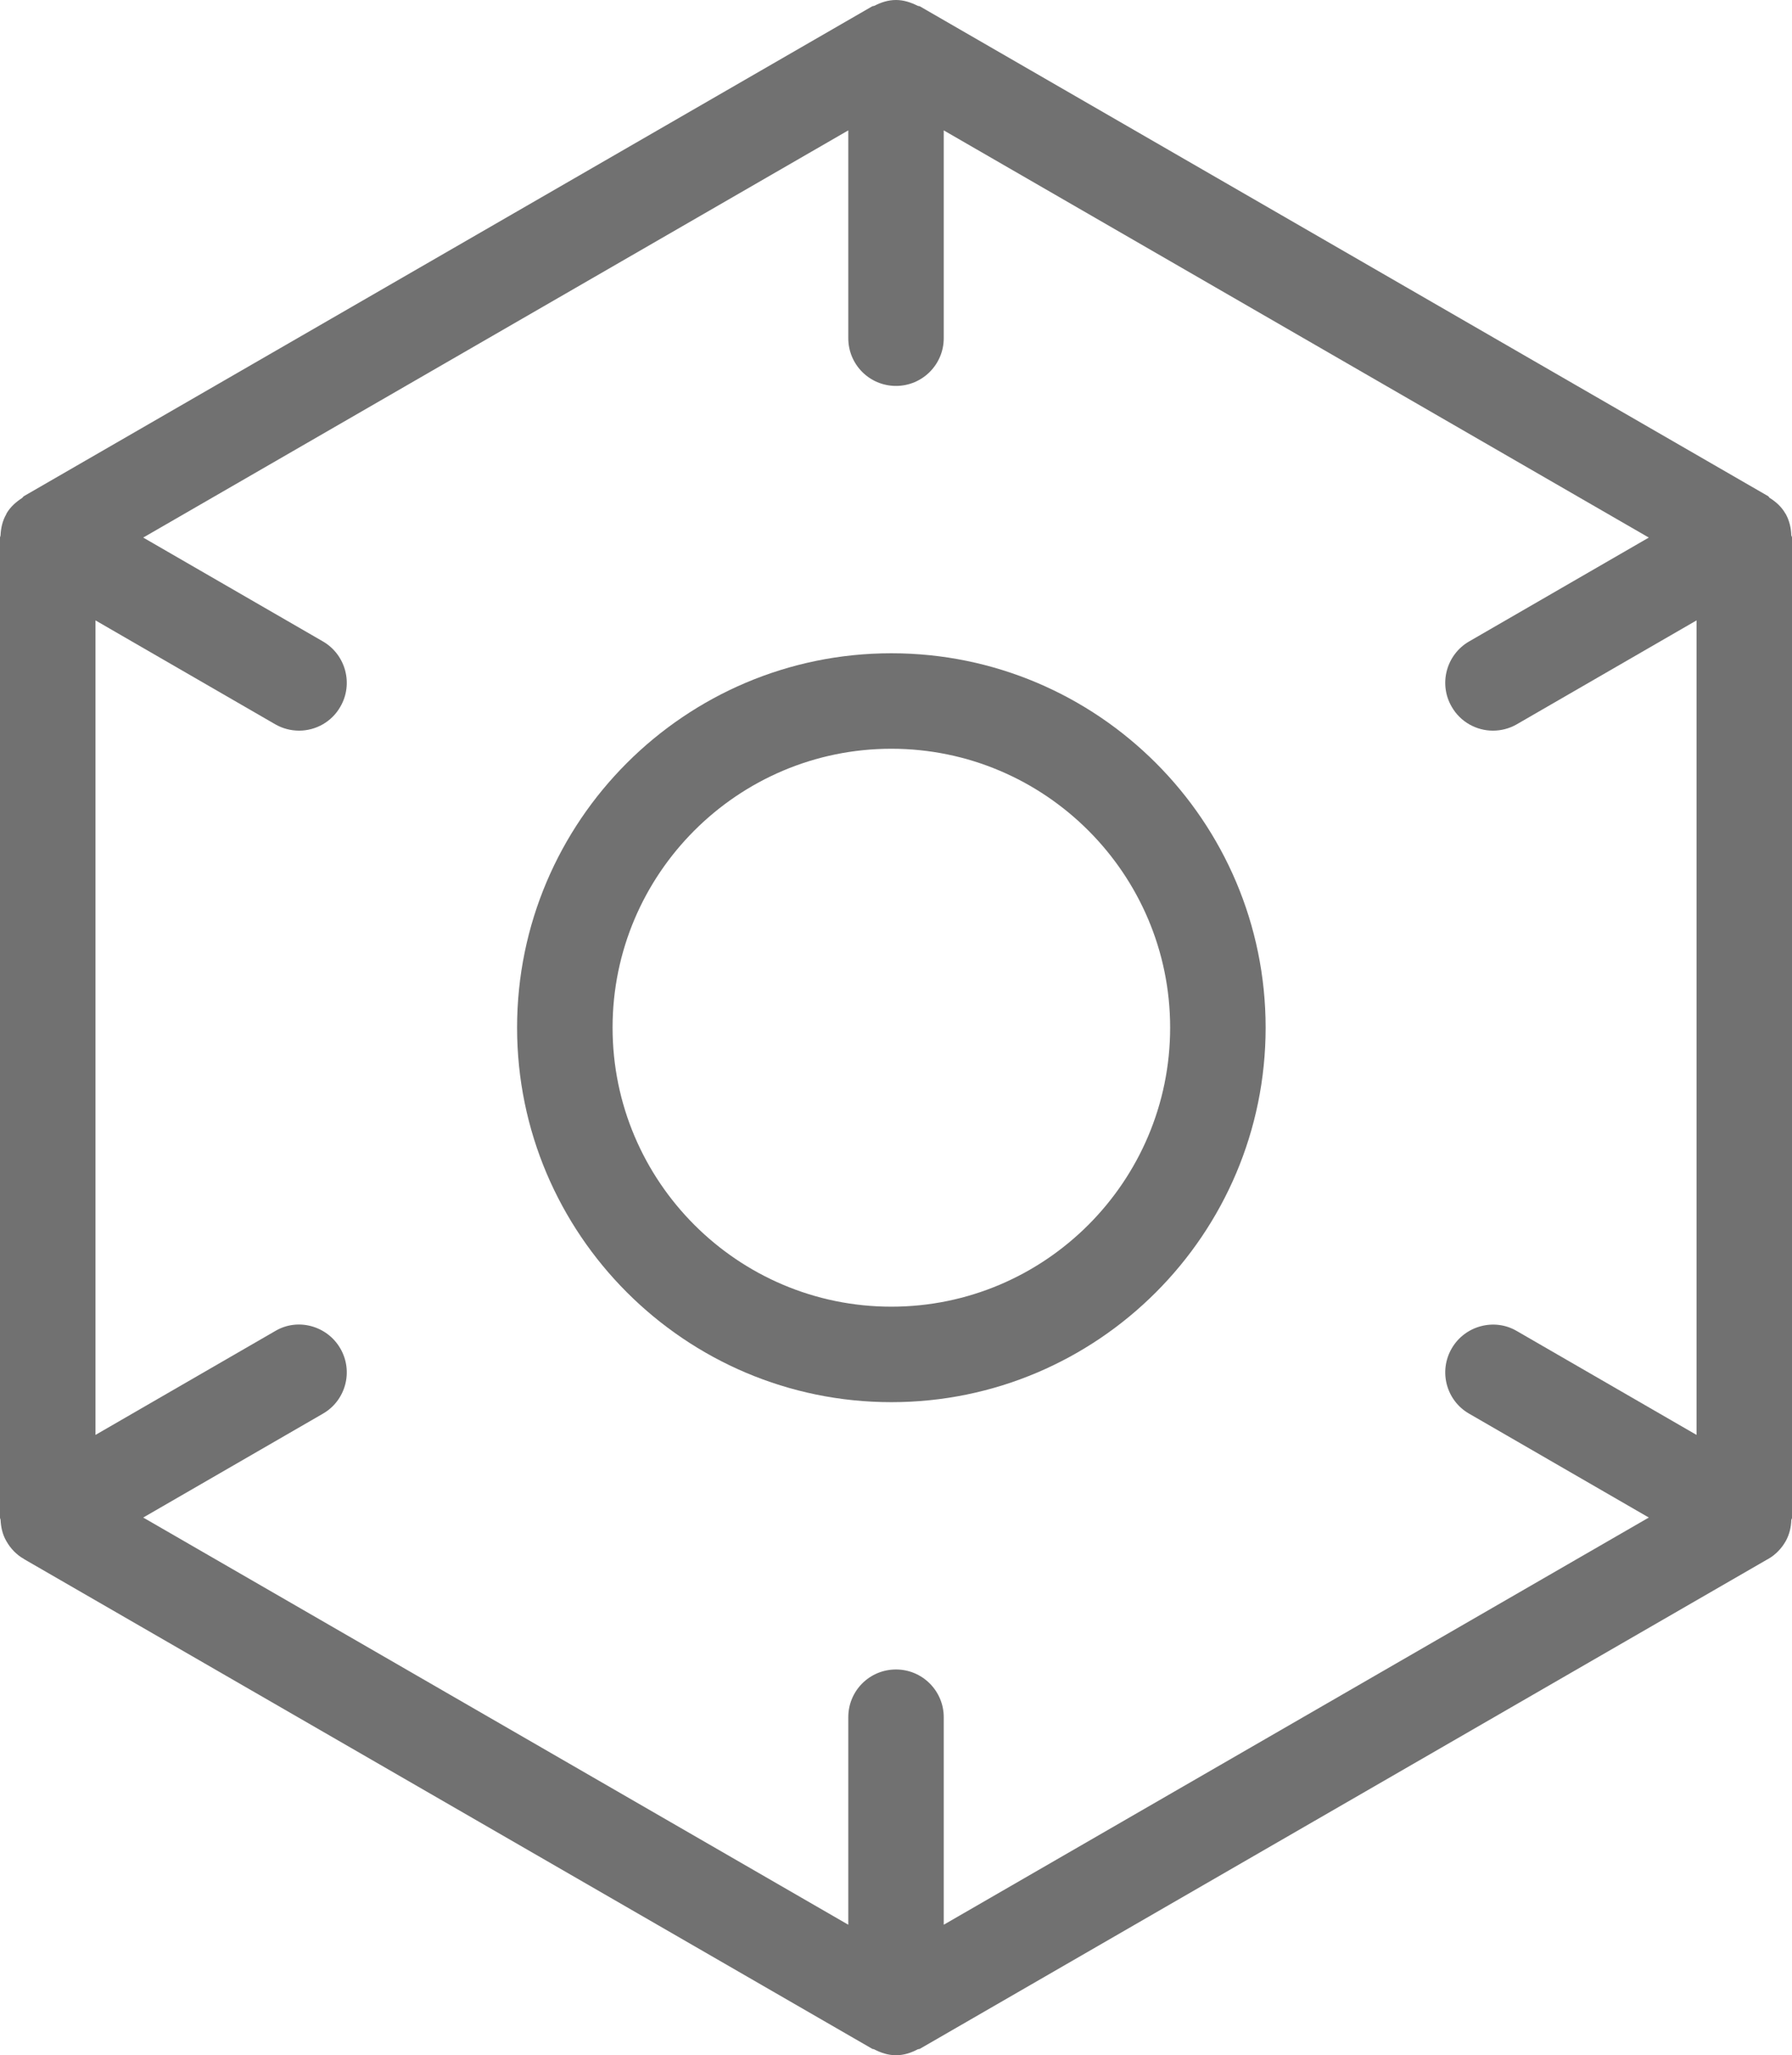
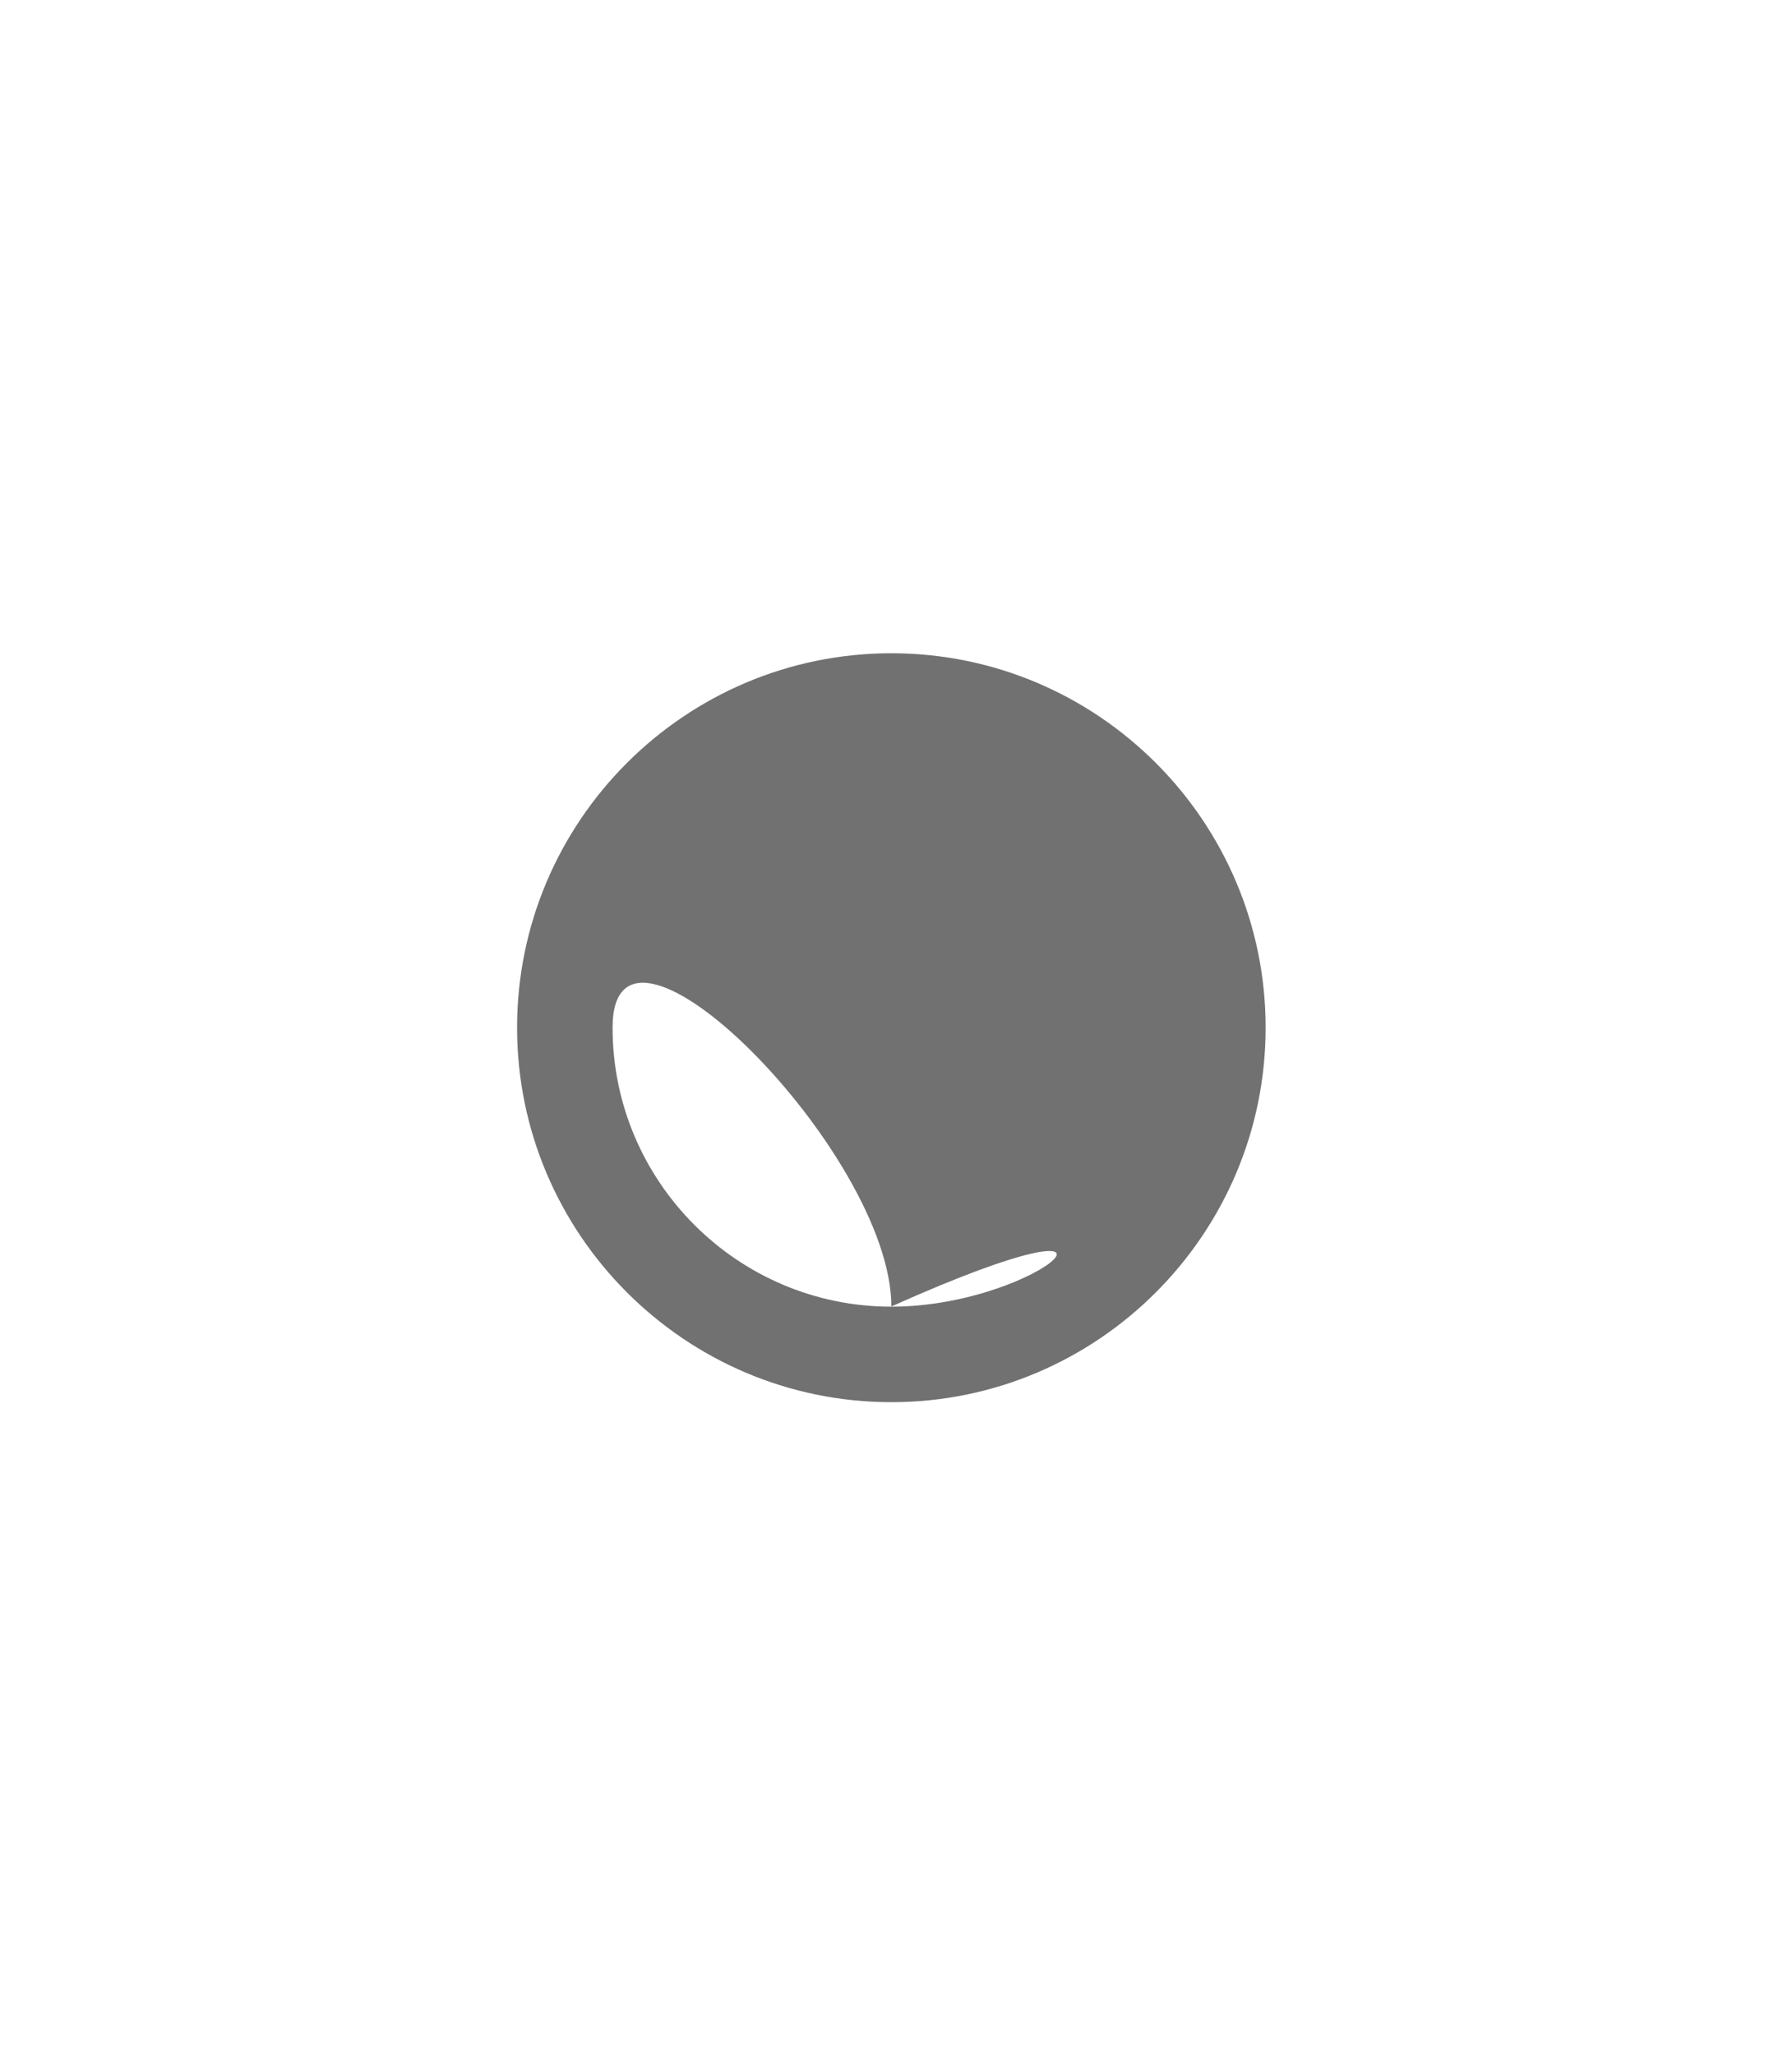
<svg xmlns="http://www.w3.org/2000/svg" version="1.1" id="图层_1" x="0px" y="0px" width="57.331px" height="65.732px" viewBox="0 0 57.331 65.732" enable-background="new 0 0 57.331 65.732" xml:space="preserve">
-   <path fill="#717171" d="M57.331,17.193c0-0.027-0.018-0.047-0.023-0.071c-0.006-0.236-0.06-0.471-0.179-0.686  c-0.006-0.003-0.006-0.006-0.006-0.006l0,0c-0.126-0.221-0.305-0.381-0.508-0.507c-0.018-0.015-0.029-0.042-0.047-0.054L29.43,0.203  c-0.024-0.012-0.054-0.006-0.072-0.018C29.143,0.078,28.916,0,28.666,0c-0.257,0-0.483,0.078-0.692,0.185  c-0.023,0.012-0.054,0.006-0.071,0.018L0.764,15.869c-0.024,0.015-0.036,0.042-0.06,0.06c-0.191,0.125-0.37,0.28-0.495,0.492  c0,0.009-0.006,0.015-0.006,0.021c-0.126,0.215-0.174,0.447-0.186,0.68C0.018,17.146,0,17.167,0,17.193v31.345  c0,0.027,0.018,0.048,0.018,0.072c0.012,0.232,0.06,0.465,0.186,0.68c0.131,0.233,0.321,0.433,0.561,0.57l0.012,0.006v0.003  l27.127,15.657c0.018,0.012,0.048,0.006,0.065,0.018c0.215,0.11,0.441,0.188,0.698,0.188c0.25,0,0.483-0.078,0.691-0.188  c0.024-0.012,0.048-0.006,0.072-0.018l27.12-15.657c0.006,0,0.006-0.003,0.006-0.003l0.013-0.006  c0.238-0.137,0.429-0.337,0.561-0.57c0.119-0.214,0.173-0.447,0.179-0.68c0.006-0.024,0.023-0.045,0.023-0.072V17.193z   M48.526,42.569c-0.716-0.421-1.659-0.173-2.082,0.558c-0.424,0.731-0.174,1.665,0.555,2.085l5.751,3.323L30.193,61.558v-6.637  c0-0.844-0.687-1.527-1.527-1.527c-0.848,0-1.527,0.683-1.527,1.527v6.637L4.582,48.535l5.751-3.323  c0.728-0.42,0.979-1.354,0.555-2.085s-1.366-0.984-2.082-0.558l-5.751,3.323v-26.05l5.751,3.323  c0.238,0.137,0.501,0.203,0.764,0.203c0.524,0,1.038-0.274,1.318-0.764c0.424-0.728,0.173-1.665-0.555-2.088l-5.751-3.323  L27.139,4.17v6.646c0,0.844,0.68,1.527,1.527,1.527c0.841,0,1.527-0.683,1.527-1.527V4.17L52.75,17.193l-5.751,3.323  c-0.729,0.423-0.979,1.36-0.555,2.088c0.28,0.489,0.793,0.764,1.318,0.764c0.262,0,0.524-0.065,0.764-0.203l5.751-3.323v26.05  L48.526,42.569z" />
-   <path fill="#717171" d="M28.517,20.893c-6.599,0-11.974,5.369-11.974,11.973c0,6.604,5.375,11.979,11.974,11.979  c6.604,0,11.974-5.375,11.974-11.979C40.49,26.262,35.121,20.893,28.517,20.893z M28.517,41.791c-4.916,0-8.919-4.003-8.919-8.925  c0-4.916,4.003-8.919,8.919-8.919s8.919,4.003,8.919,8.919C37.436,37.788,33.433,41.791,28.517,41.791z" />
+   <path fill="#717171" d="M28.517,20.893c-6.599,0-11.974,5.369-11.974,11.973c0,6.604,5.375,11.979,11.974,11.979  c6.604,0,11.974-5.375,11.974-11.979C40.49,26.262,35.121,20.893,28.517,20.893z M28.517,41.791c-4.916,0-8.919-4.003-8.919-8.925  s8.919,4.003,8.919,8.919C37.436,37.788,33.433,41.791,28.517,41.791z" />
</svg>